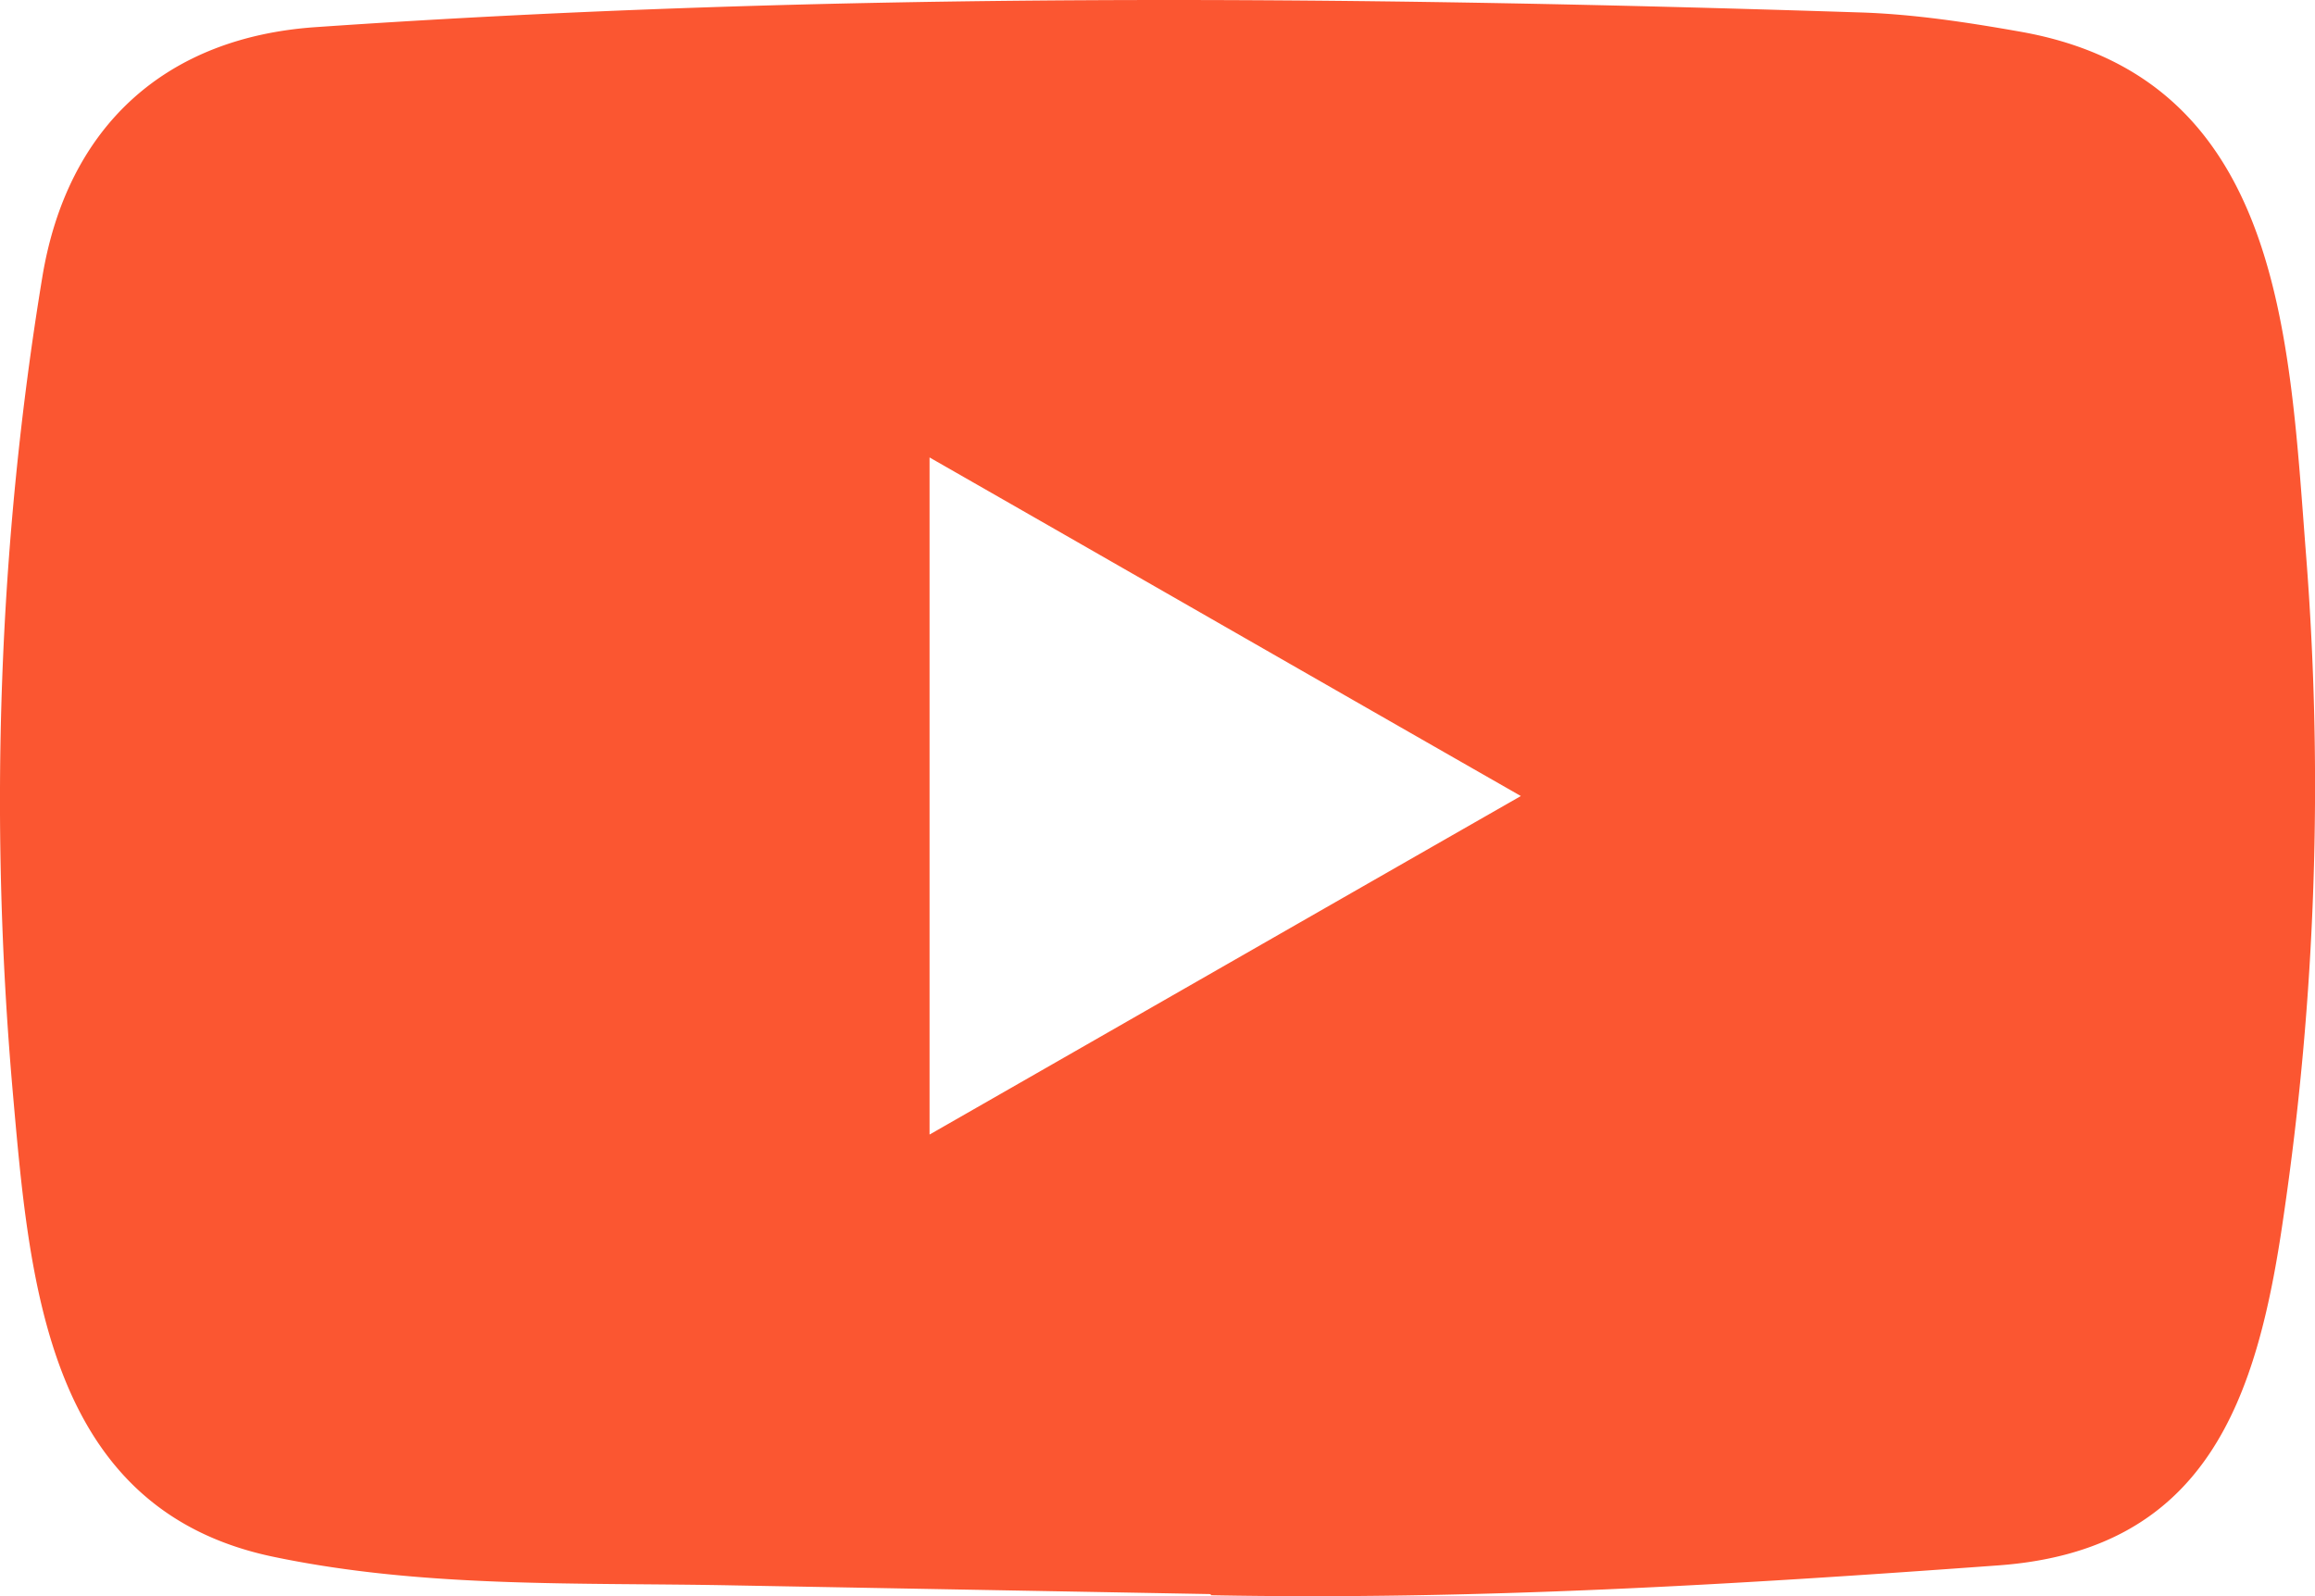
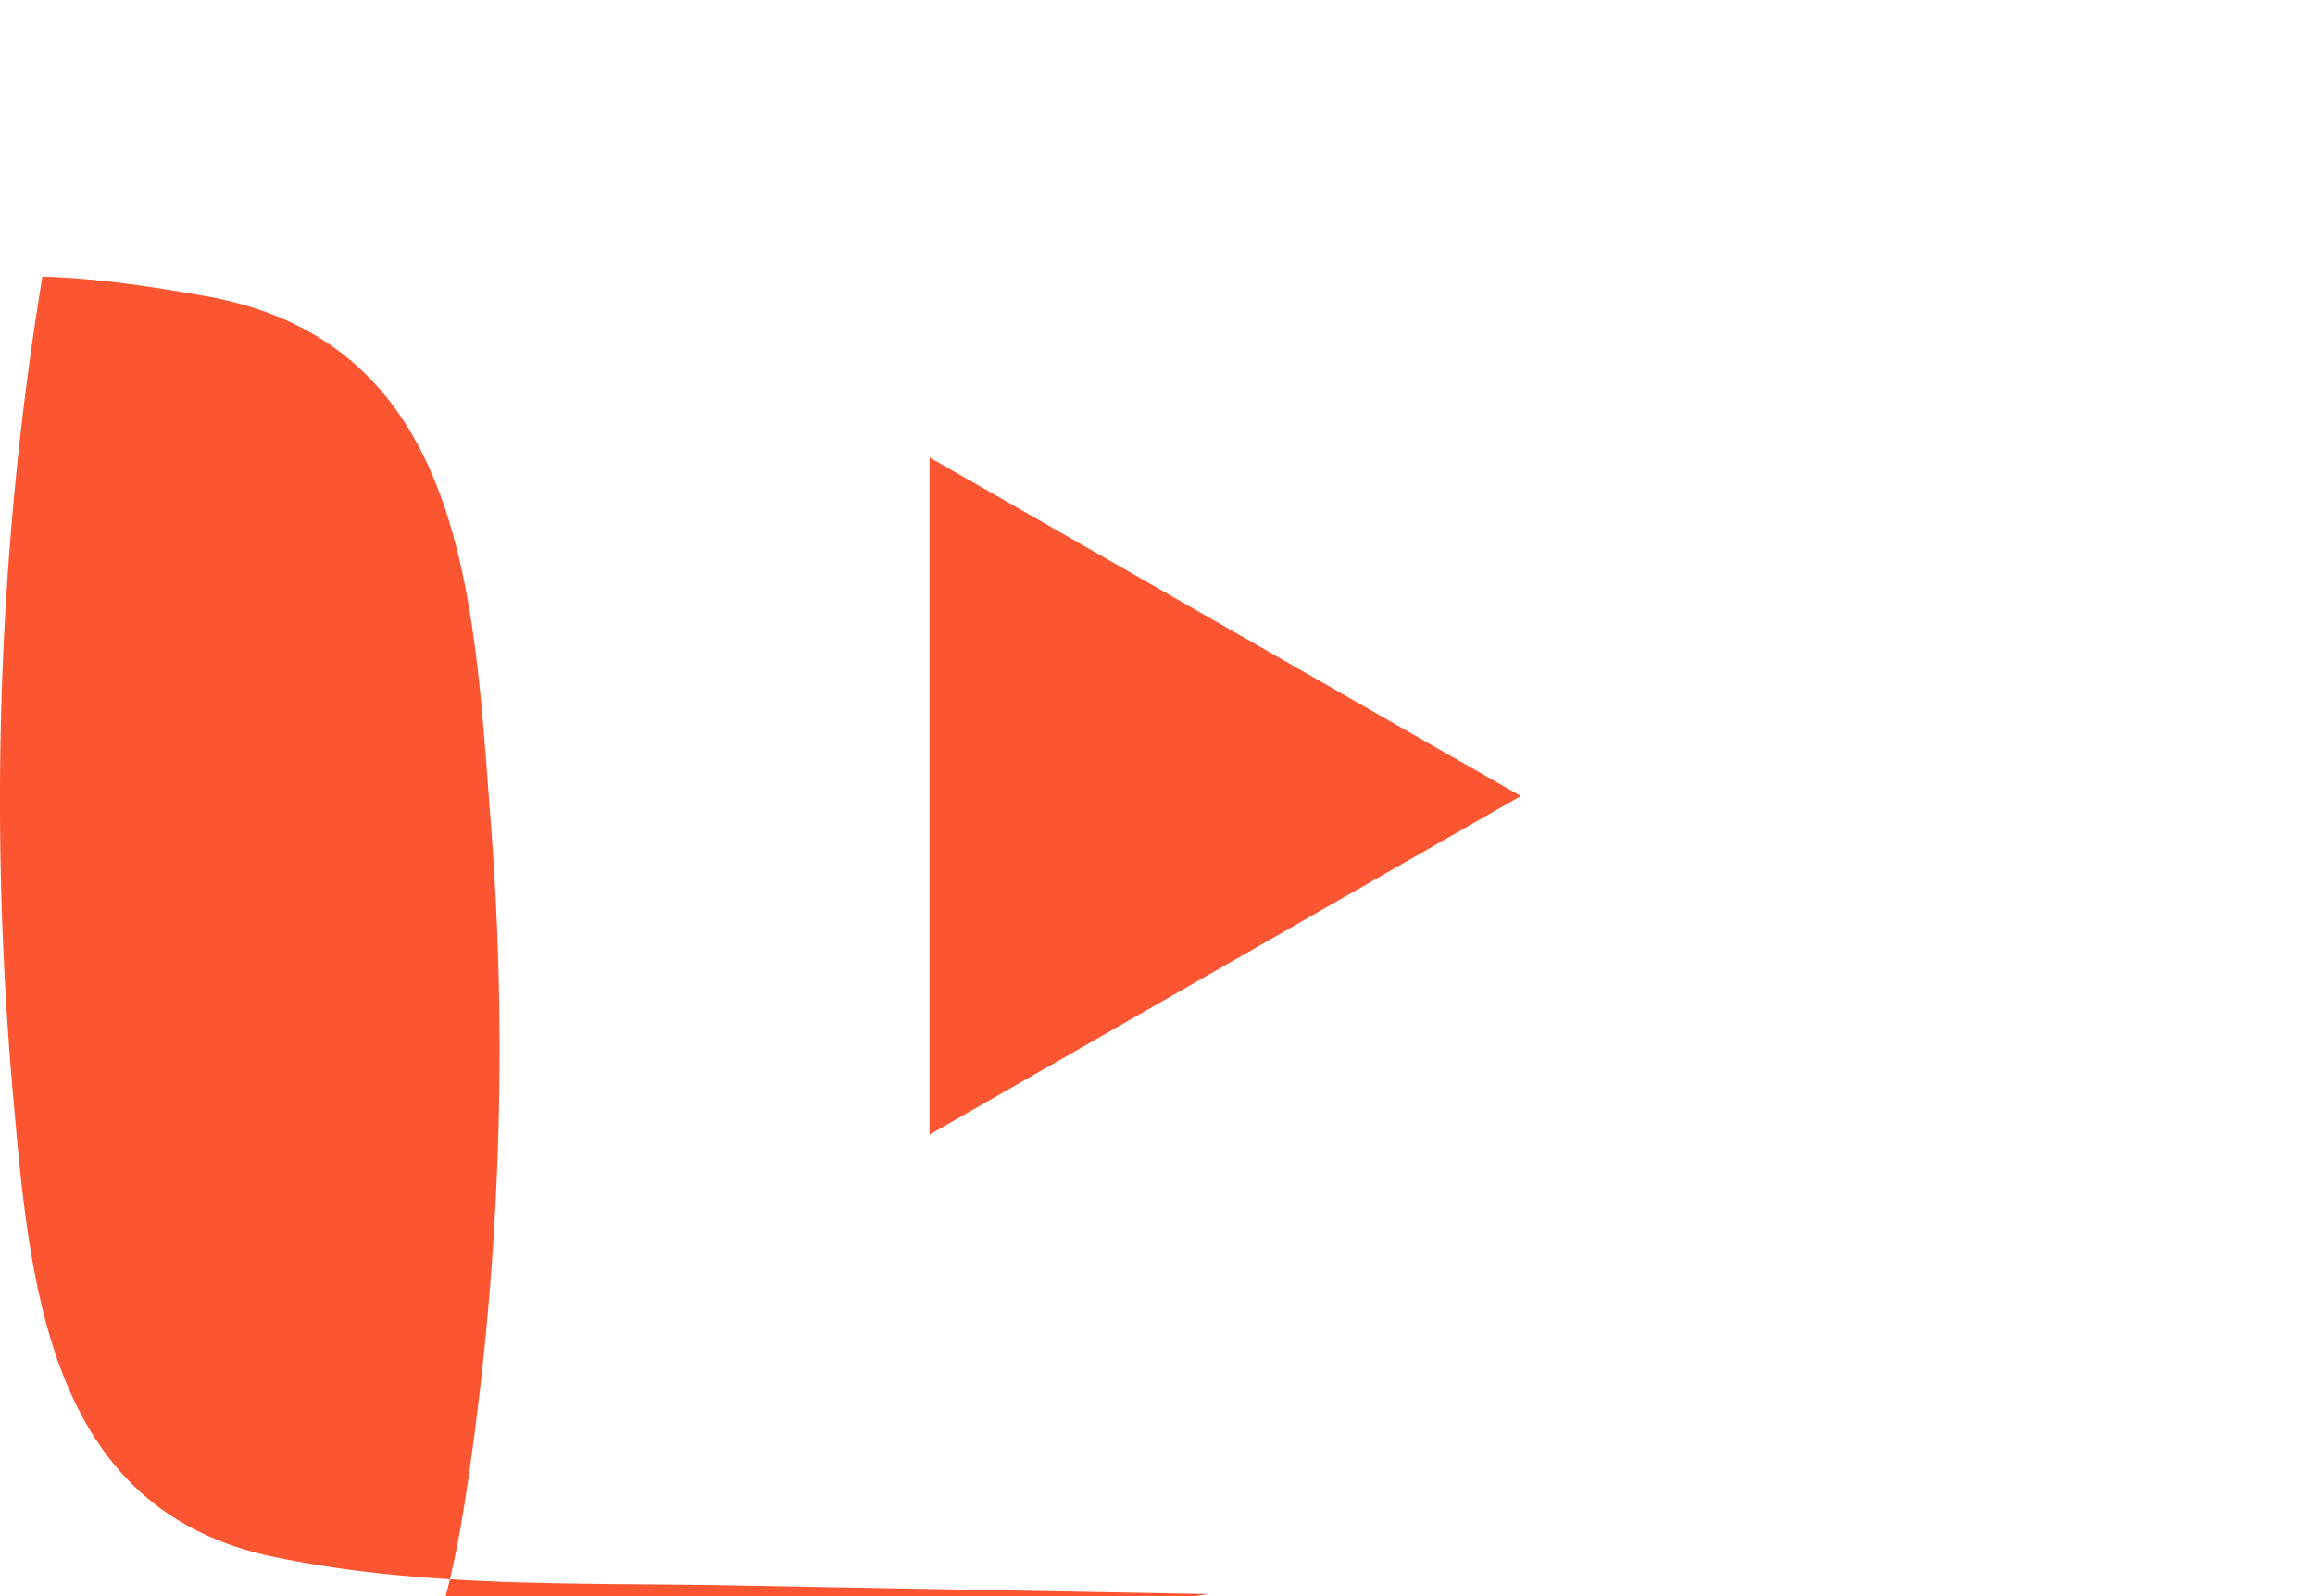
<svg xmlns="http://www.w3.org/2000/svg" width="58" height="40" viewBox="0 0 58 40">
-   <path fill="#FB5631" fill-rule="nonzero" d="M30.285 39.948l-11.9-.217c-3.852-.076-7.714.075-11.492-.708C1.147 37.853.74 32.114.314 27.3c-.587-6.767-.36-13.657.748-20.367C1.687 3.168 4.148.922 7.954.677 20.8-.21 33.73-.105 46.548.31c1.354.038 2.717.245 4.052.481 6.589 1.152 6.75 7.655 7.177 13.129a74.2 74.2 0 0 1-.568 16.582c-.654 4.548-1.903 8.362-7.177 8.73-6.608.482-13.064.87-19.69.746 0-.03-.038-.03-.057-.03zm-6.996-11.515c4.98-2.85 9.864-5.653 14.815-8.484-4.988-2.85-9.864-5.654-14.815-8.485v16.97z" />
+   <path fill="#FB5631" fill-rule="nonzero" d="M30.285 39.948l-11.9-.217c-3.852-.076-7.714.075-11.492-.708C1.147 37.853.74 32.114.314 27.3c-.587-6.767-.36-13.657.748-20.367c1.354.038 2.717.245 4.052.481 6.589 1.152 6.75 7.655 7.177 13.129a74.2 74.2 0 0 1-.568 16.582c-.654 4.548-1.903 8.362-7.177 8.73-6.608.482-13.064.87-19.69.746 0-.03-.038-.03-.057-.03zm-6.996-11.515c4.98-2.85 9.864-5.653 14.815-8.484-4.988-2.85-9.864-5.654-14.815-8.485v16.97z" />
</svg>